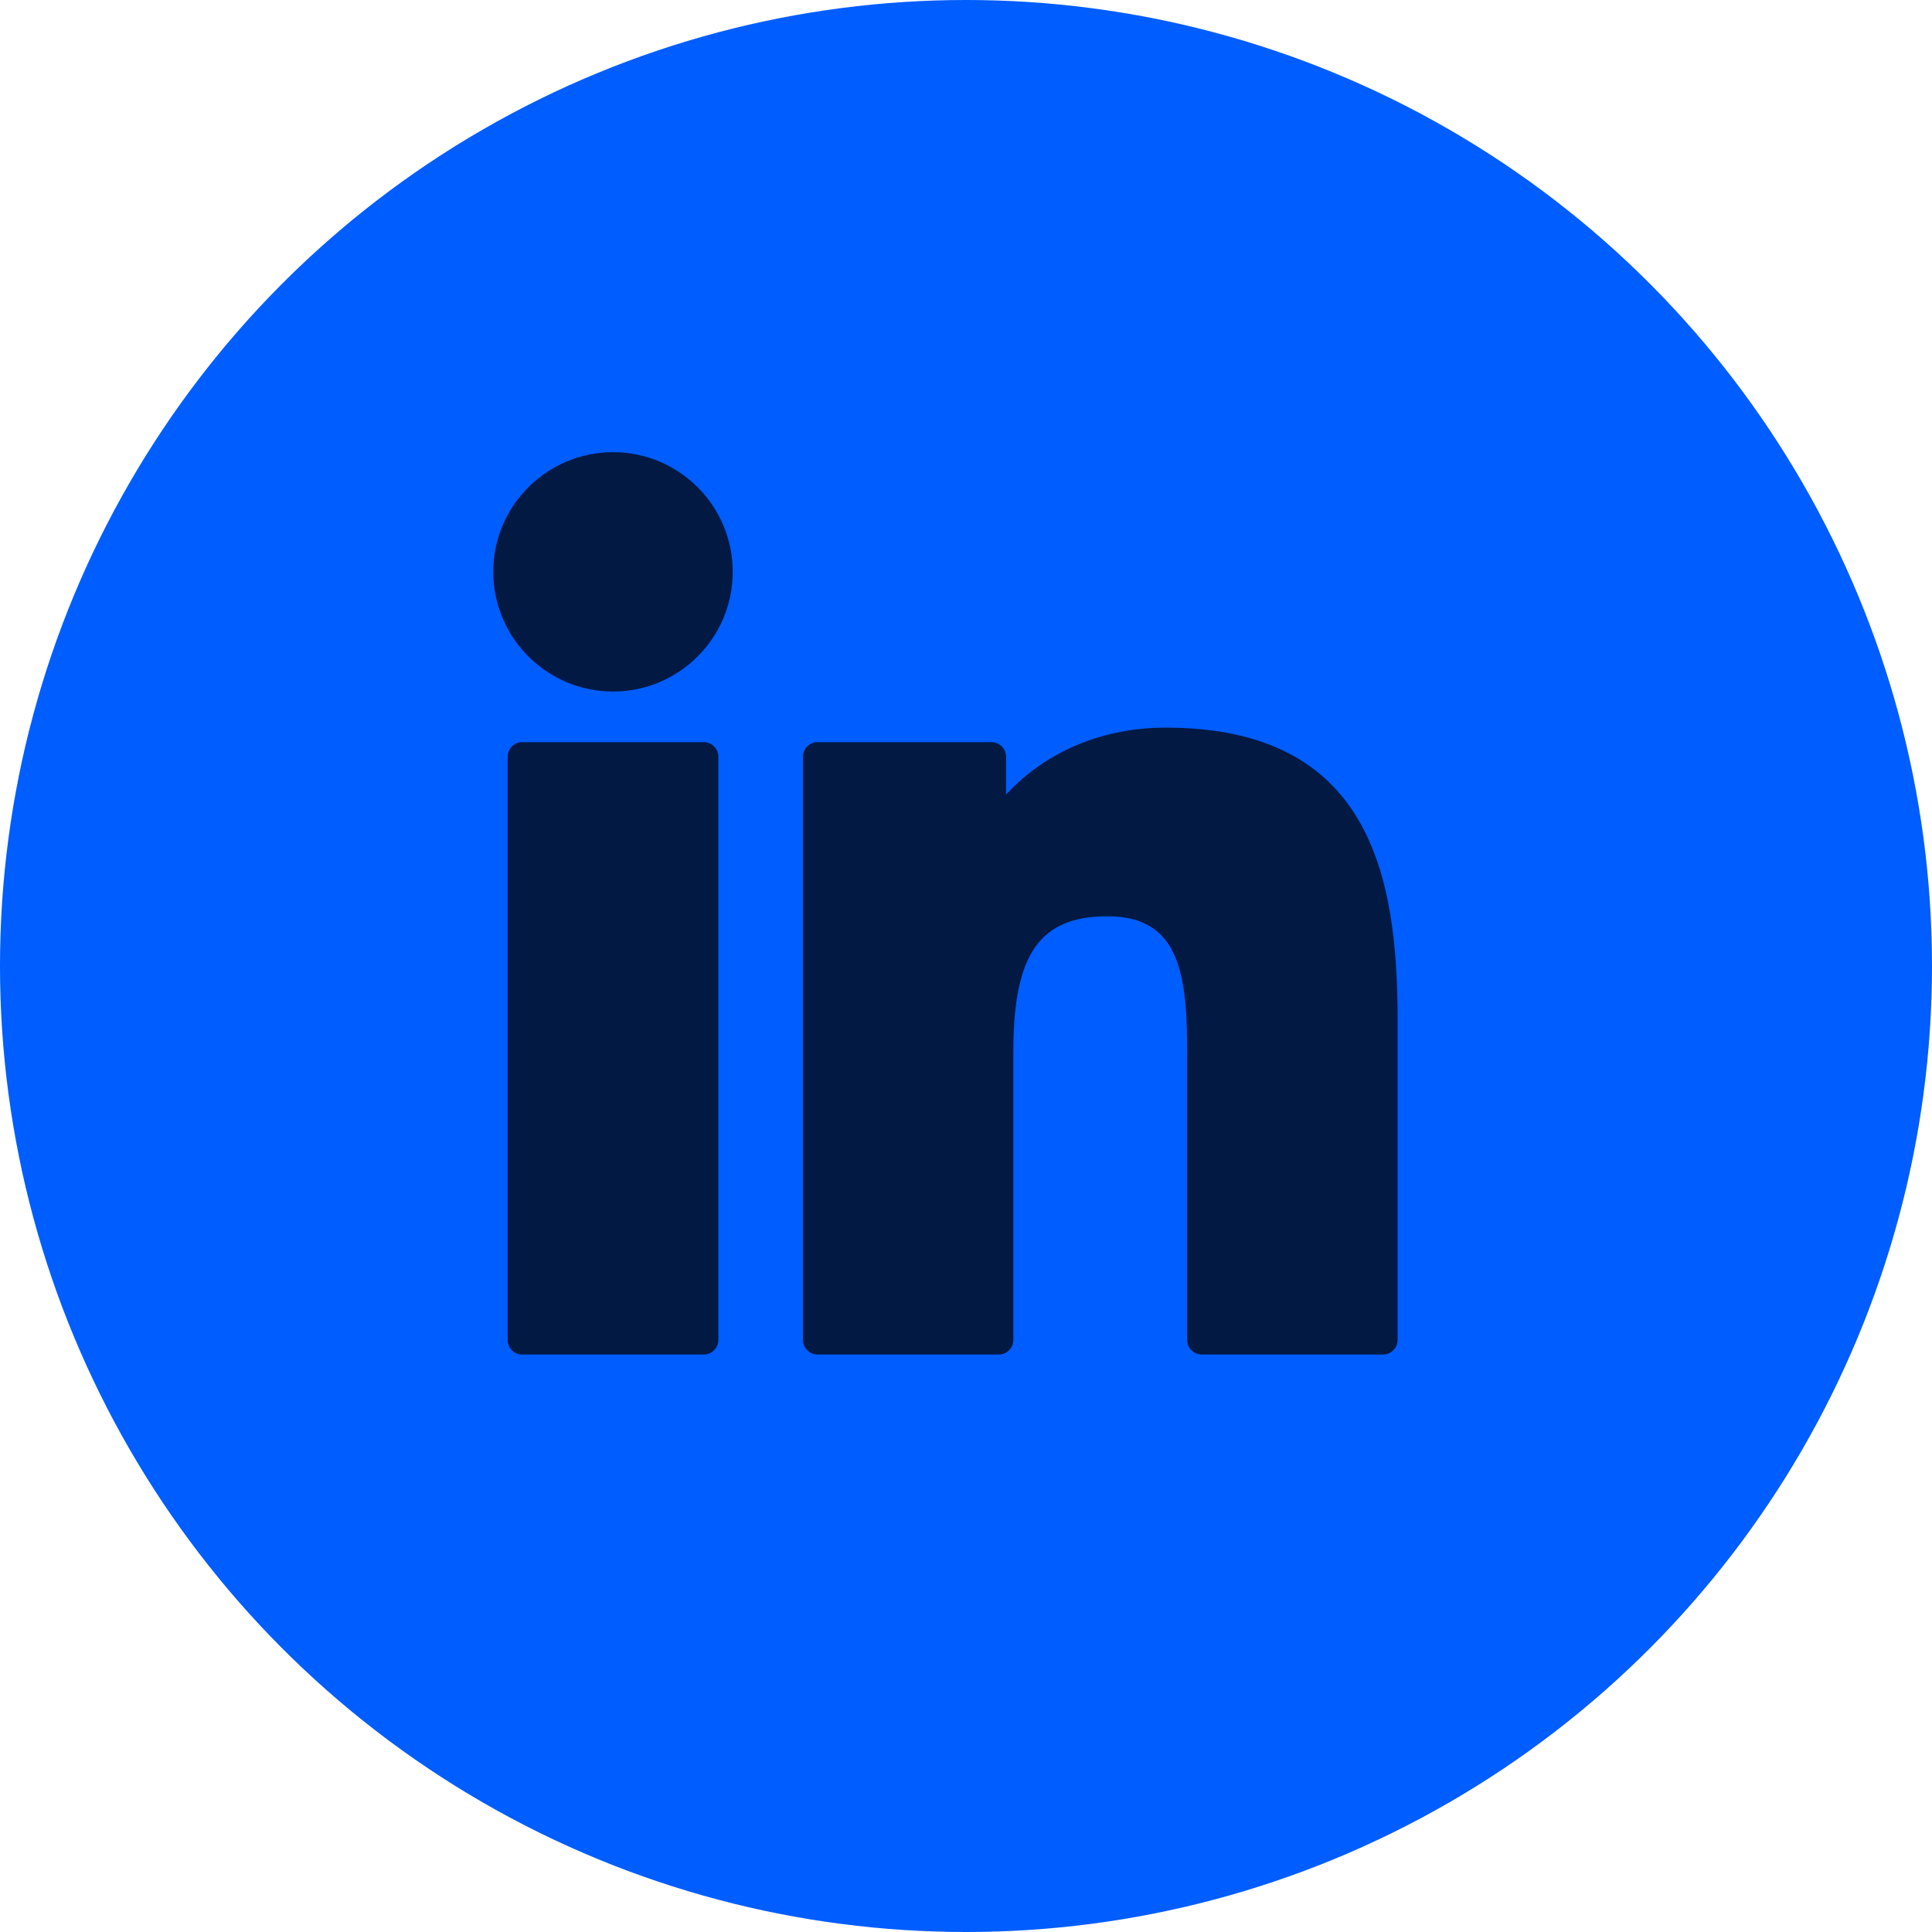
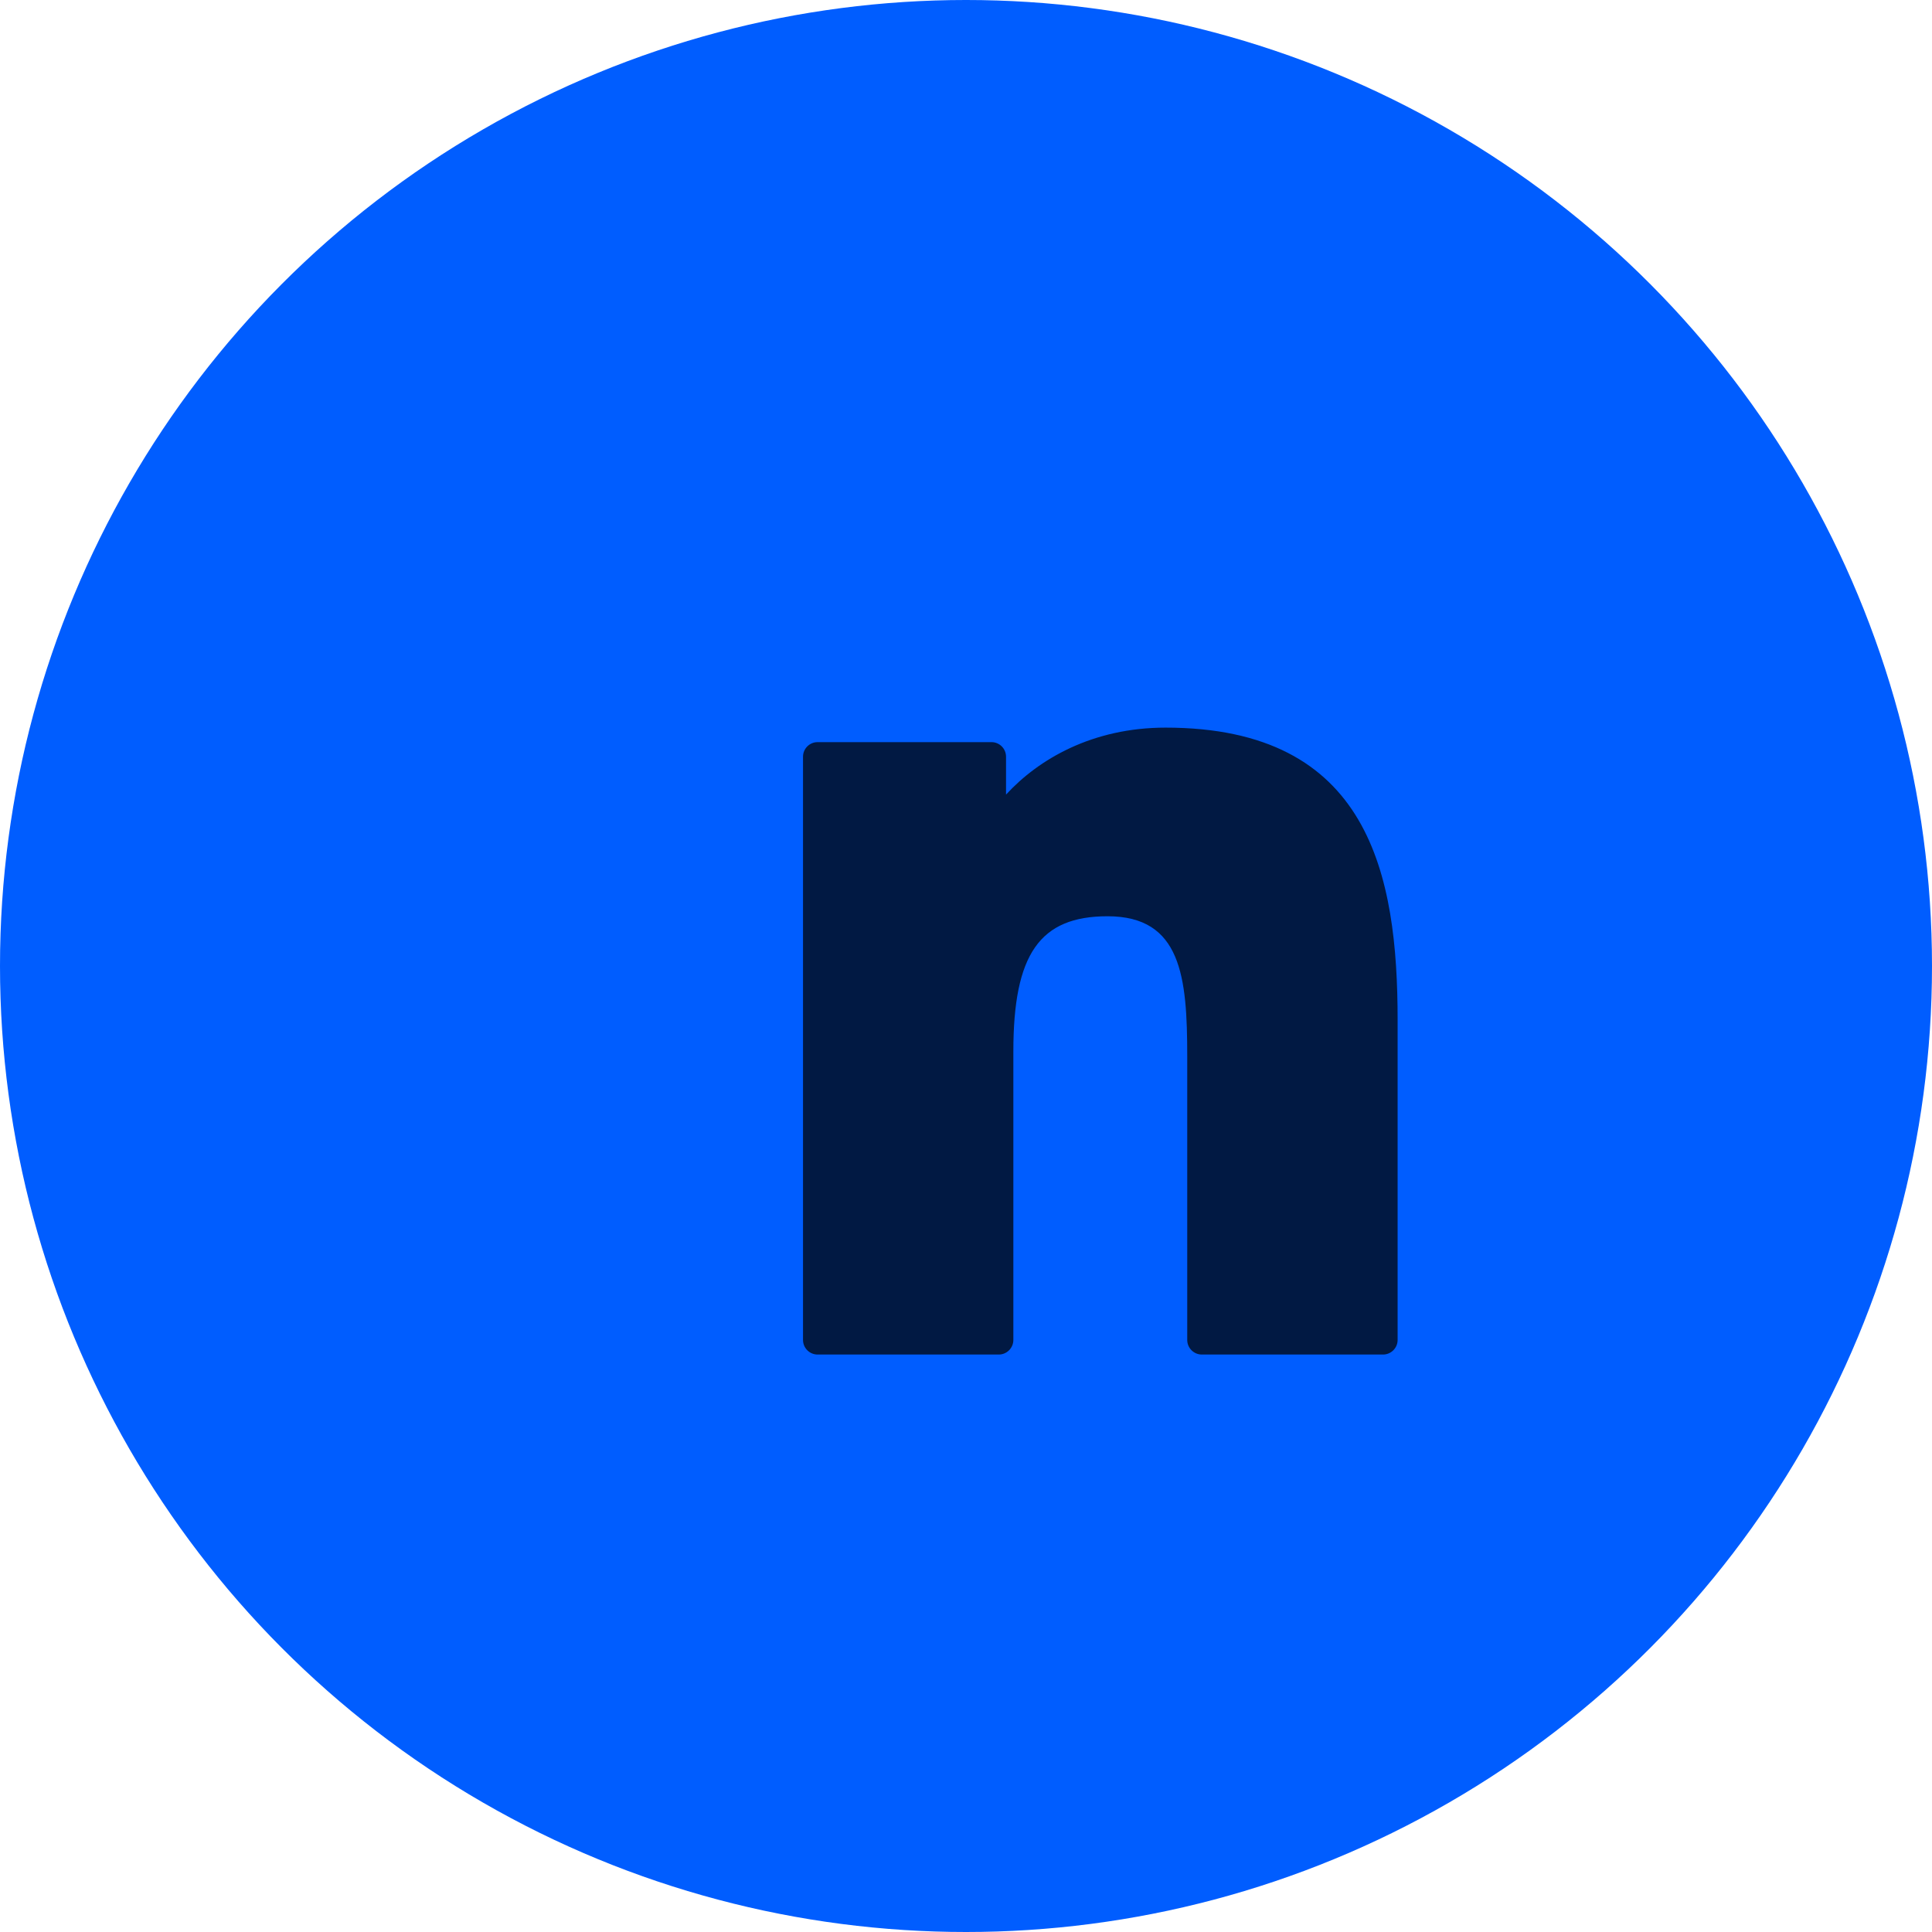
<svg xmlns="http://www.w3.org/2000/svg" width="47" height="47" viewBox="0 0 47 47" fill="none">
  <circle cx="23.5" cy="23.5" r="23.5" fill="#005DFF" />
-   <path d="M17.121 18.054H12.704C12.508 18.054 12.35 18.213 12.35 18.409V32.597C12.35 32.793 12.508 32.952 12.704 32.952H17.121C17.317 32.952 17.476 32.793 17.476 32.597V18.409C17.476 18.213 17.317 18.054 17.121 18.054Z" fill="#011943" />
-   <path d="M14.914 11C13.307 11 12 12.306 12 13.911C12 15.517 13.307 16.823 14.914 16.823C16.52 16.823 17.826 15.517 17.826 13.911C17.826 12.306 16.52 11 14.914 11Z" fill="#011943" />
  <path d="M28.355 17.701C26.581 17.701 25.27 18.464 24.474 19.33V18.409C24.474 18.213 24.316 18.054 24.12 18.054H19.89C19.694 18.054 19.535 18.213 19.535 18.409V32.597C19.535 32.793 19.694 32.952 19.89 32.952H24.297C24.493 32.952 24.652 32.793 24.652 32.597V25.577C24.652 23.212 25.294 22.29 26.943 22.29C28.739 22.29 28.882 23.767 28.882 25.699V32.597C28.882 32.793 29.041 32.952 29.237 32.952H33.645C33.841 32.952 34 32.793 34 32.597V24.814C34 21.297 33.329 17.701 28.355 17.701Z" fill="#011943" />
</svg>